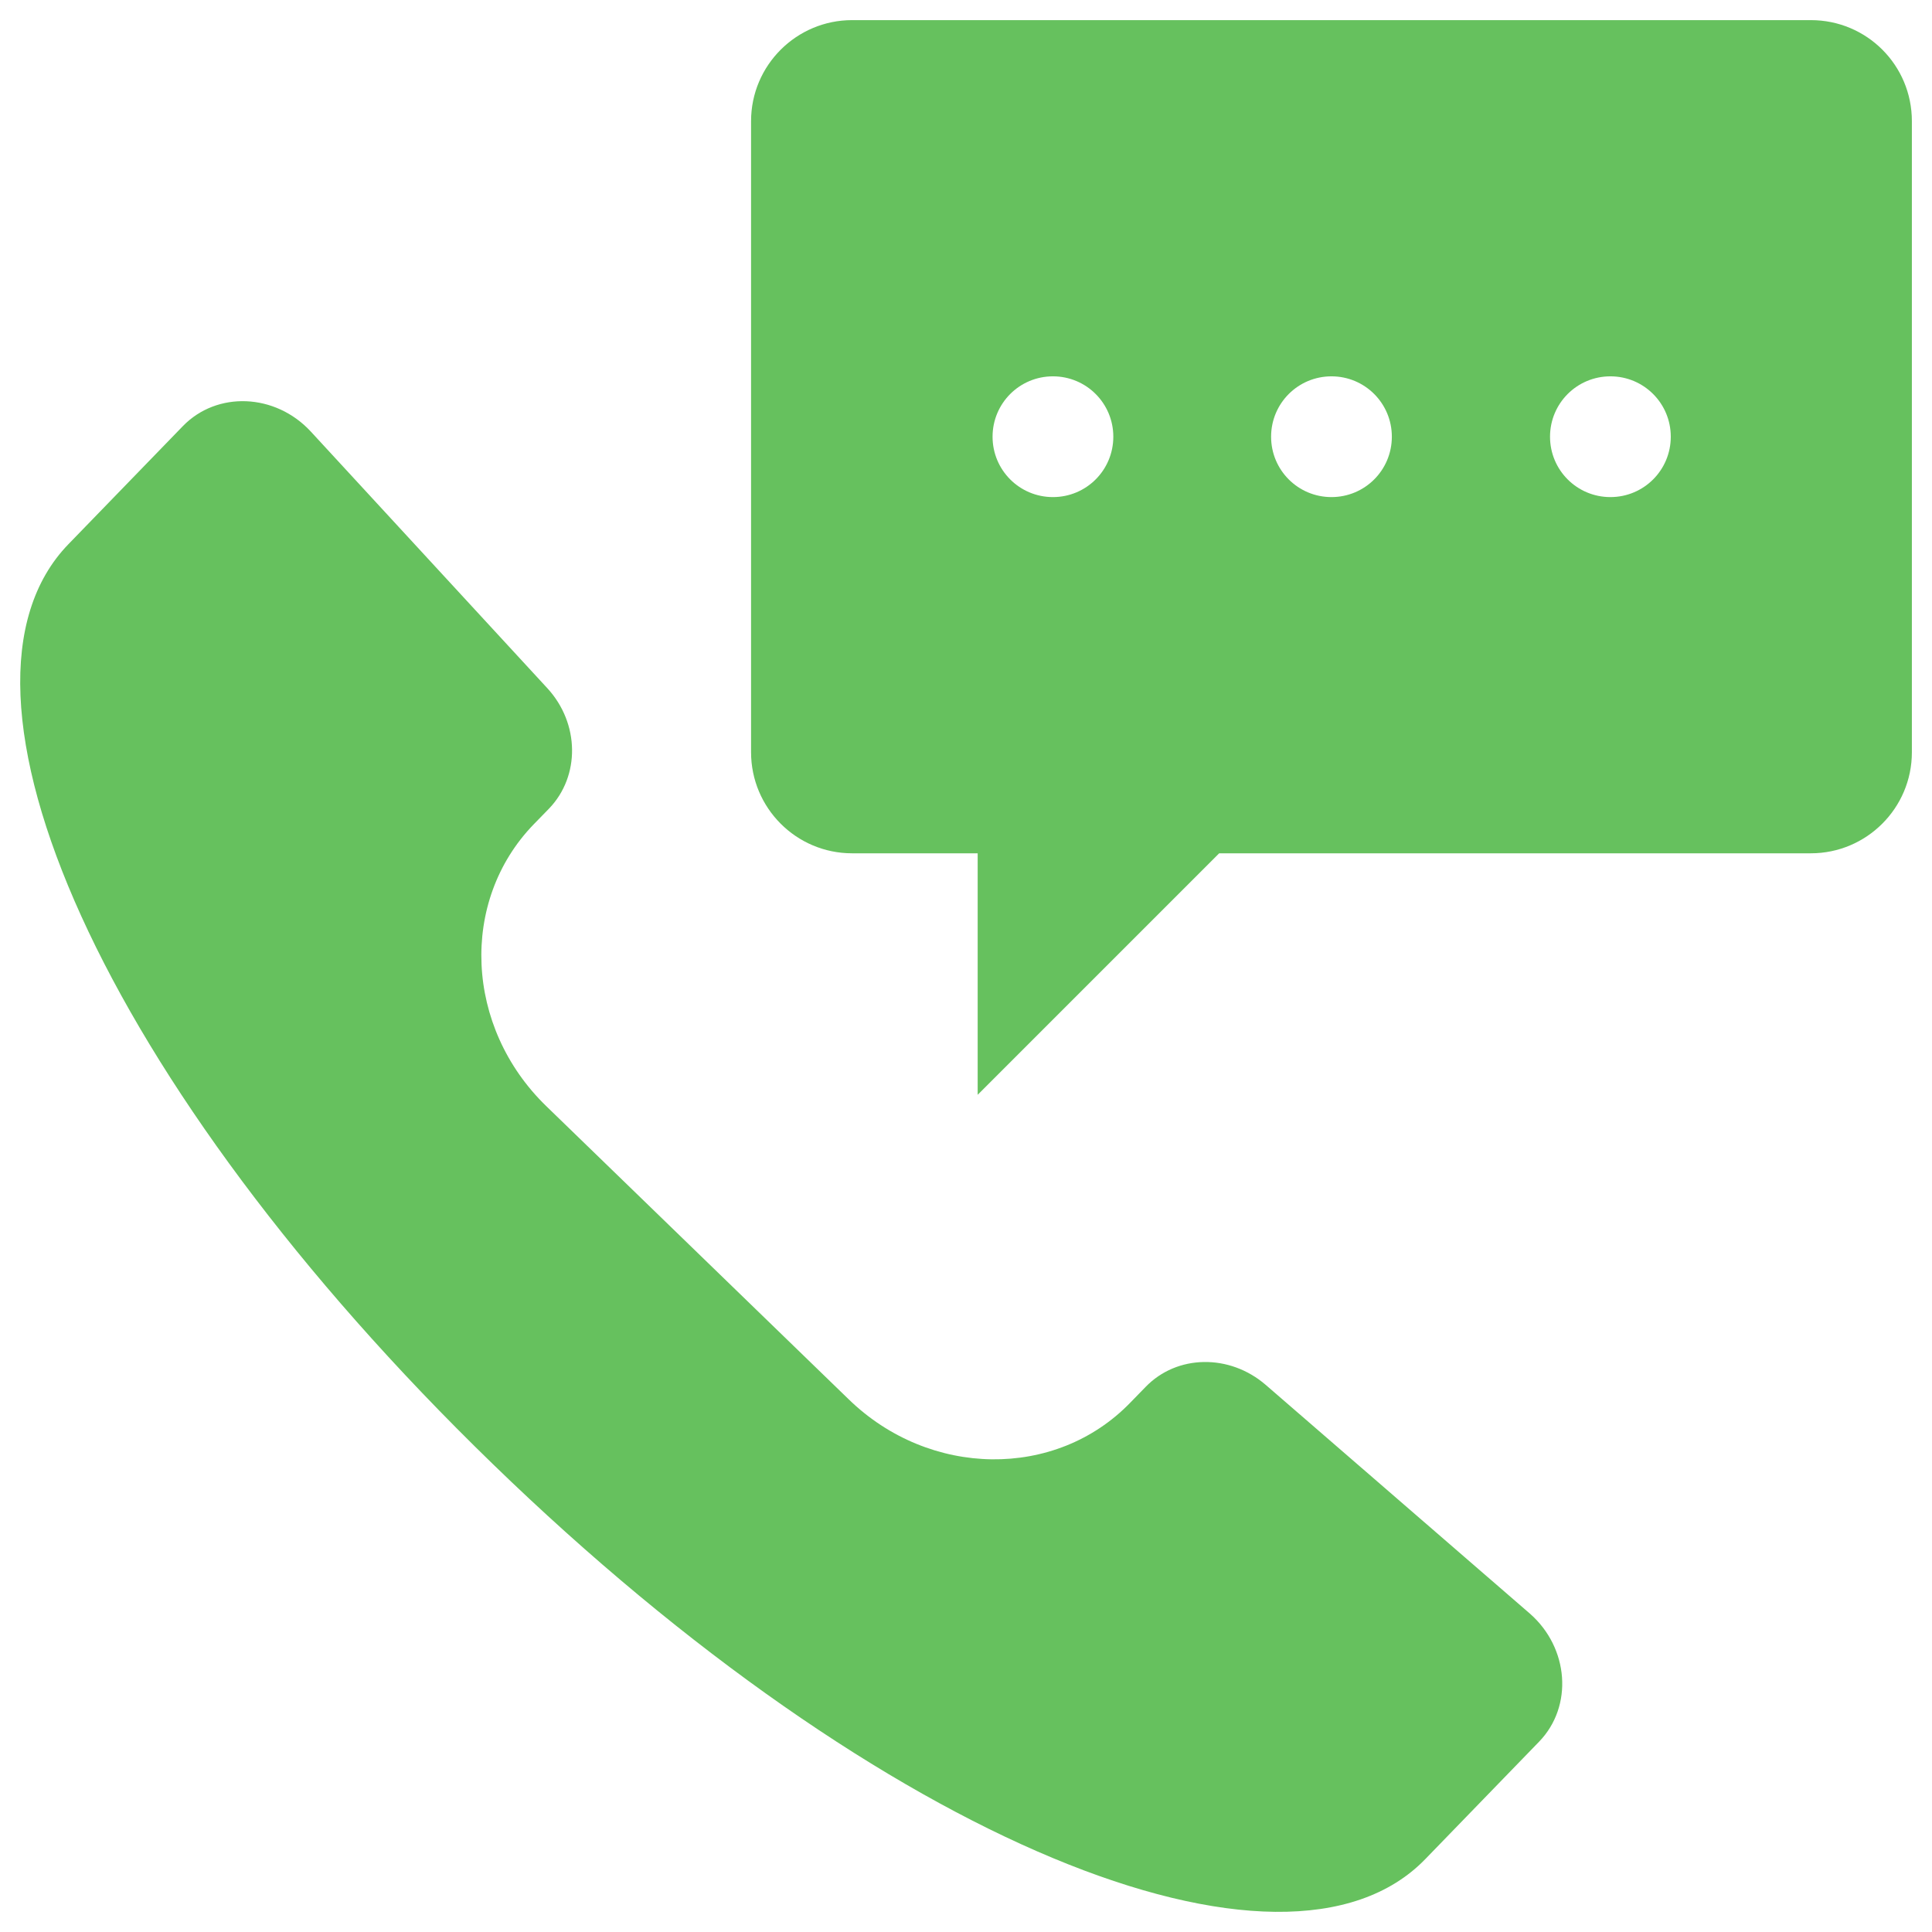
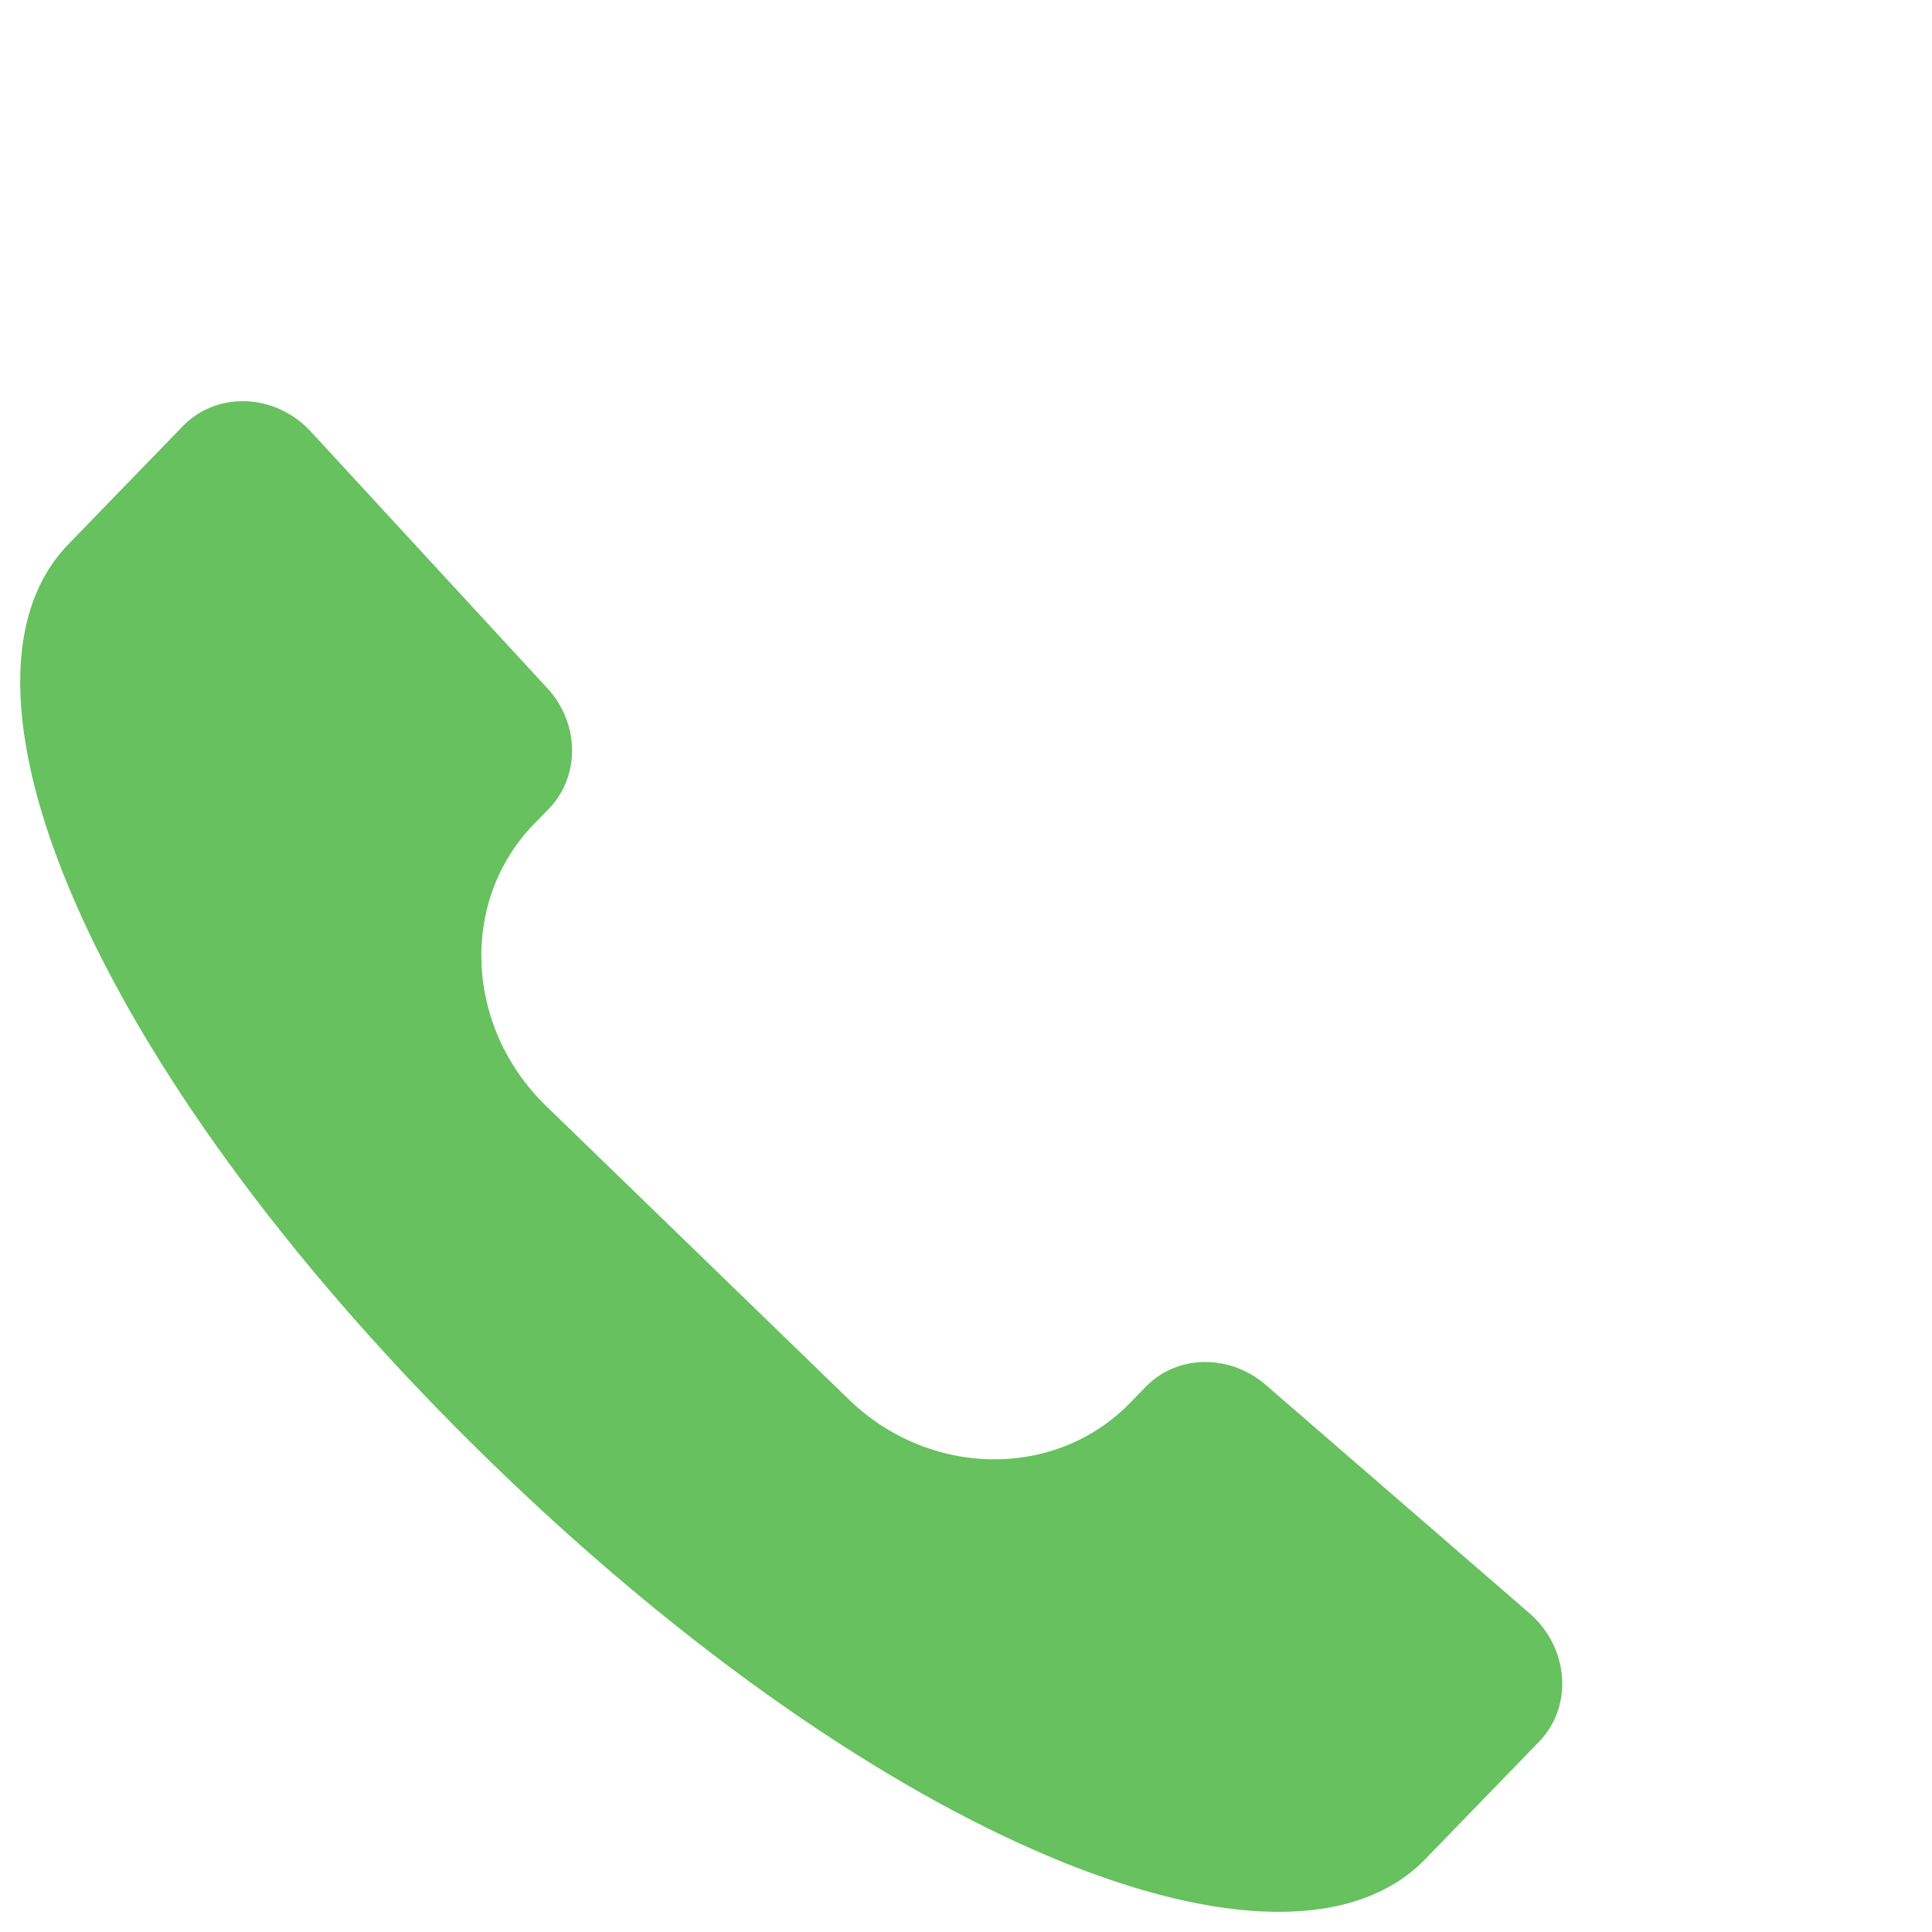
<svg xmlns="http://www.w3.org/2000/svg" width="48" height="48" viewBox="0 0 48 48" fill="none">
  <g clip-path="url(#clip0_1052_4198)">
    <path d="M31.45 34.41C30.55 33.63 29.24 33.65 28.46 34.46L28.08 34.85C26.23 36.76 23.09 36.72 21.08 34.76L13.57 27.48C11.55 25.52 11.41 22.39 13.26 20.48L13.64 20.09C14.42 19.28 14.4 17.97 13.6 17.1L7.72 10.72C6.84 9.77 5.39 9.71 4.54 10.59L1.7 13.52C-1.79 17.12 2.53 26.95 12.24 36.37C21.95 45.79 31.92 49.79 35.41 46.19L38.24 43.27C39.09 42.39 38.98 40.94 38.01 40.09L31.45 34.41Z" fill="#66C15E" />
-     <path d="M44.99 0.5H21.17C19.79 0.5 18.66 1.62 18.66 3.01V18.69C18.66 20.07 19.78 21.2 21.17 21.2H24.29V27.2L30.29 21.2H44.99C46.37 21.2 47.5 20.08 47.5 18.69V3.01C47.5 1.62 46.38 0.5 44.99 0.5ZM26.16 12.35C25.33 12.35 24.66 11.68 24.66 10.85C24.66 10.02 25.33 9.35 26.16 9.35C26.99 9.35 27.66 10.02 27.66 10.85C27.66 11.68 26.99 12.35 26.16 12.35ZM33.08 12.35C32.25 12.35 31.58 11.68 31.58 10.85C31.58 10.02 32.25 9.35 33.08 9.35C33.91 9.35 34.58 10.02 34.58 10.85C34.58 11.68 33.91 12.35 33.08 12.35ZM40.01 12.35C39.18 12.35 38.51 11.68 38.51 10.85C38.51 10.02 39.18 9.35 40.01 9.35C40.84 9.35 41.51 10.02 41.51 10.85C41.51 11.68 40.84 12.35 40.01 12.35Z" fill="#66C15E" />
  </g>
  <defs>
    <clipPath id="clip0_1052_4198">
      <rect width="48" height="48" fill="white" />
    </clipPath>
  </defs>
</svg>